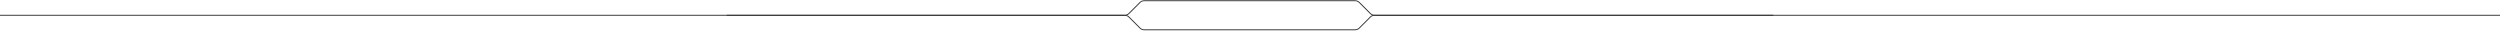
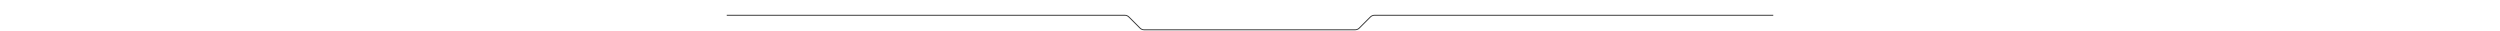
<svg xmlns="http://www.w3.org/2000/svg" width="3440" height="42" viewBox="0 0 3440 42" fill="none">
  <path d="M1000 21H1547.69C1549.81 21 1551.84 21.843 1553.34 23.343L1568.66 38.657C1570.16 40.157 1572.19 41 1574.31 41H1864.69C1866.81 41 1868.84 40.157 1870.34 38.657L1885.66 23.343C1887.16 21.843 1889.19 21 1891.31 21L2440 21" stroke="#303030" stroke-width="1.25" />
-   <path d="M0 21L1547.69 21C1549.81 21 1551.84 20.157 1553.34 18.657L1568.66 3.343C1570.16 1.843 1572.19 1 1574.31 1L1864.69 1C1866.81 1 1868.84 1.843 1870.34 3.343L1885.66 18.657C1887.16 20.157 1889.19 21 1891.31 21H3440" stroke="#303030" stroke-width="1.25" />
</svg>